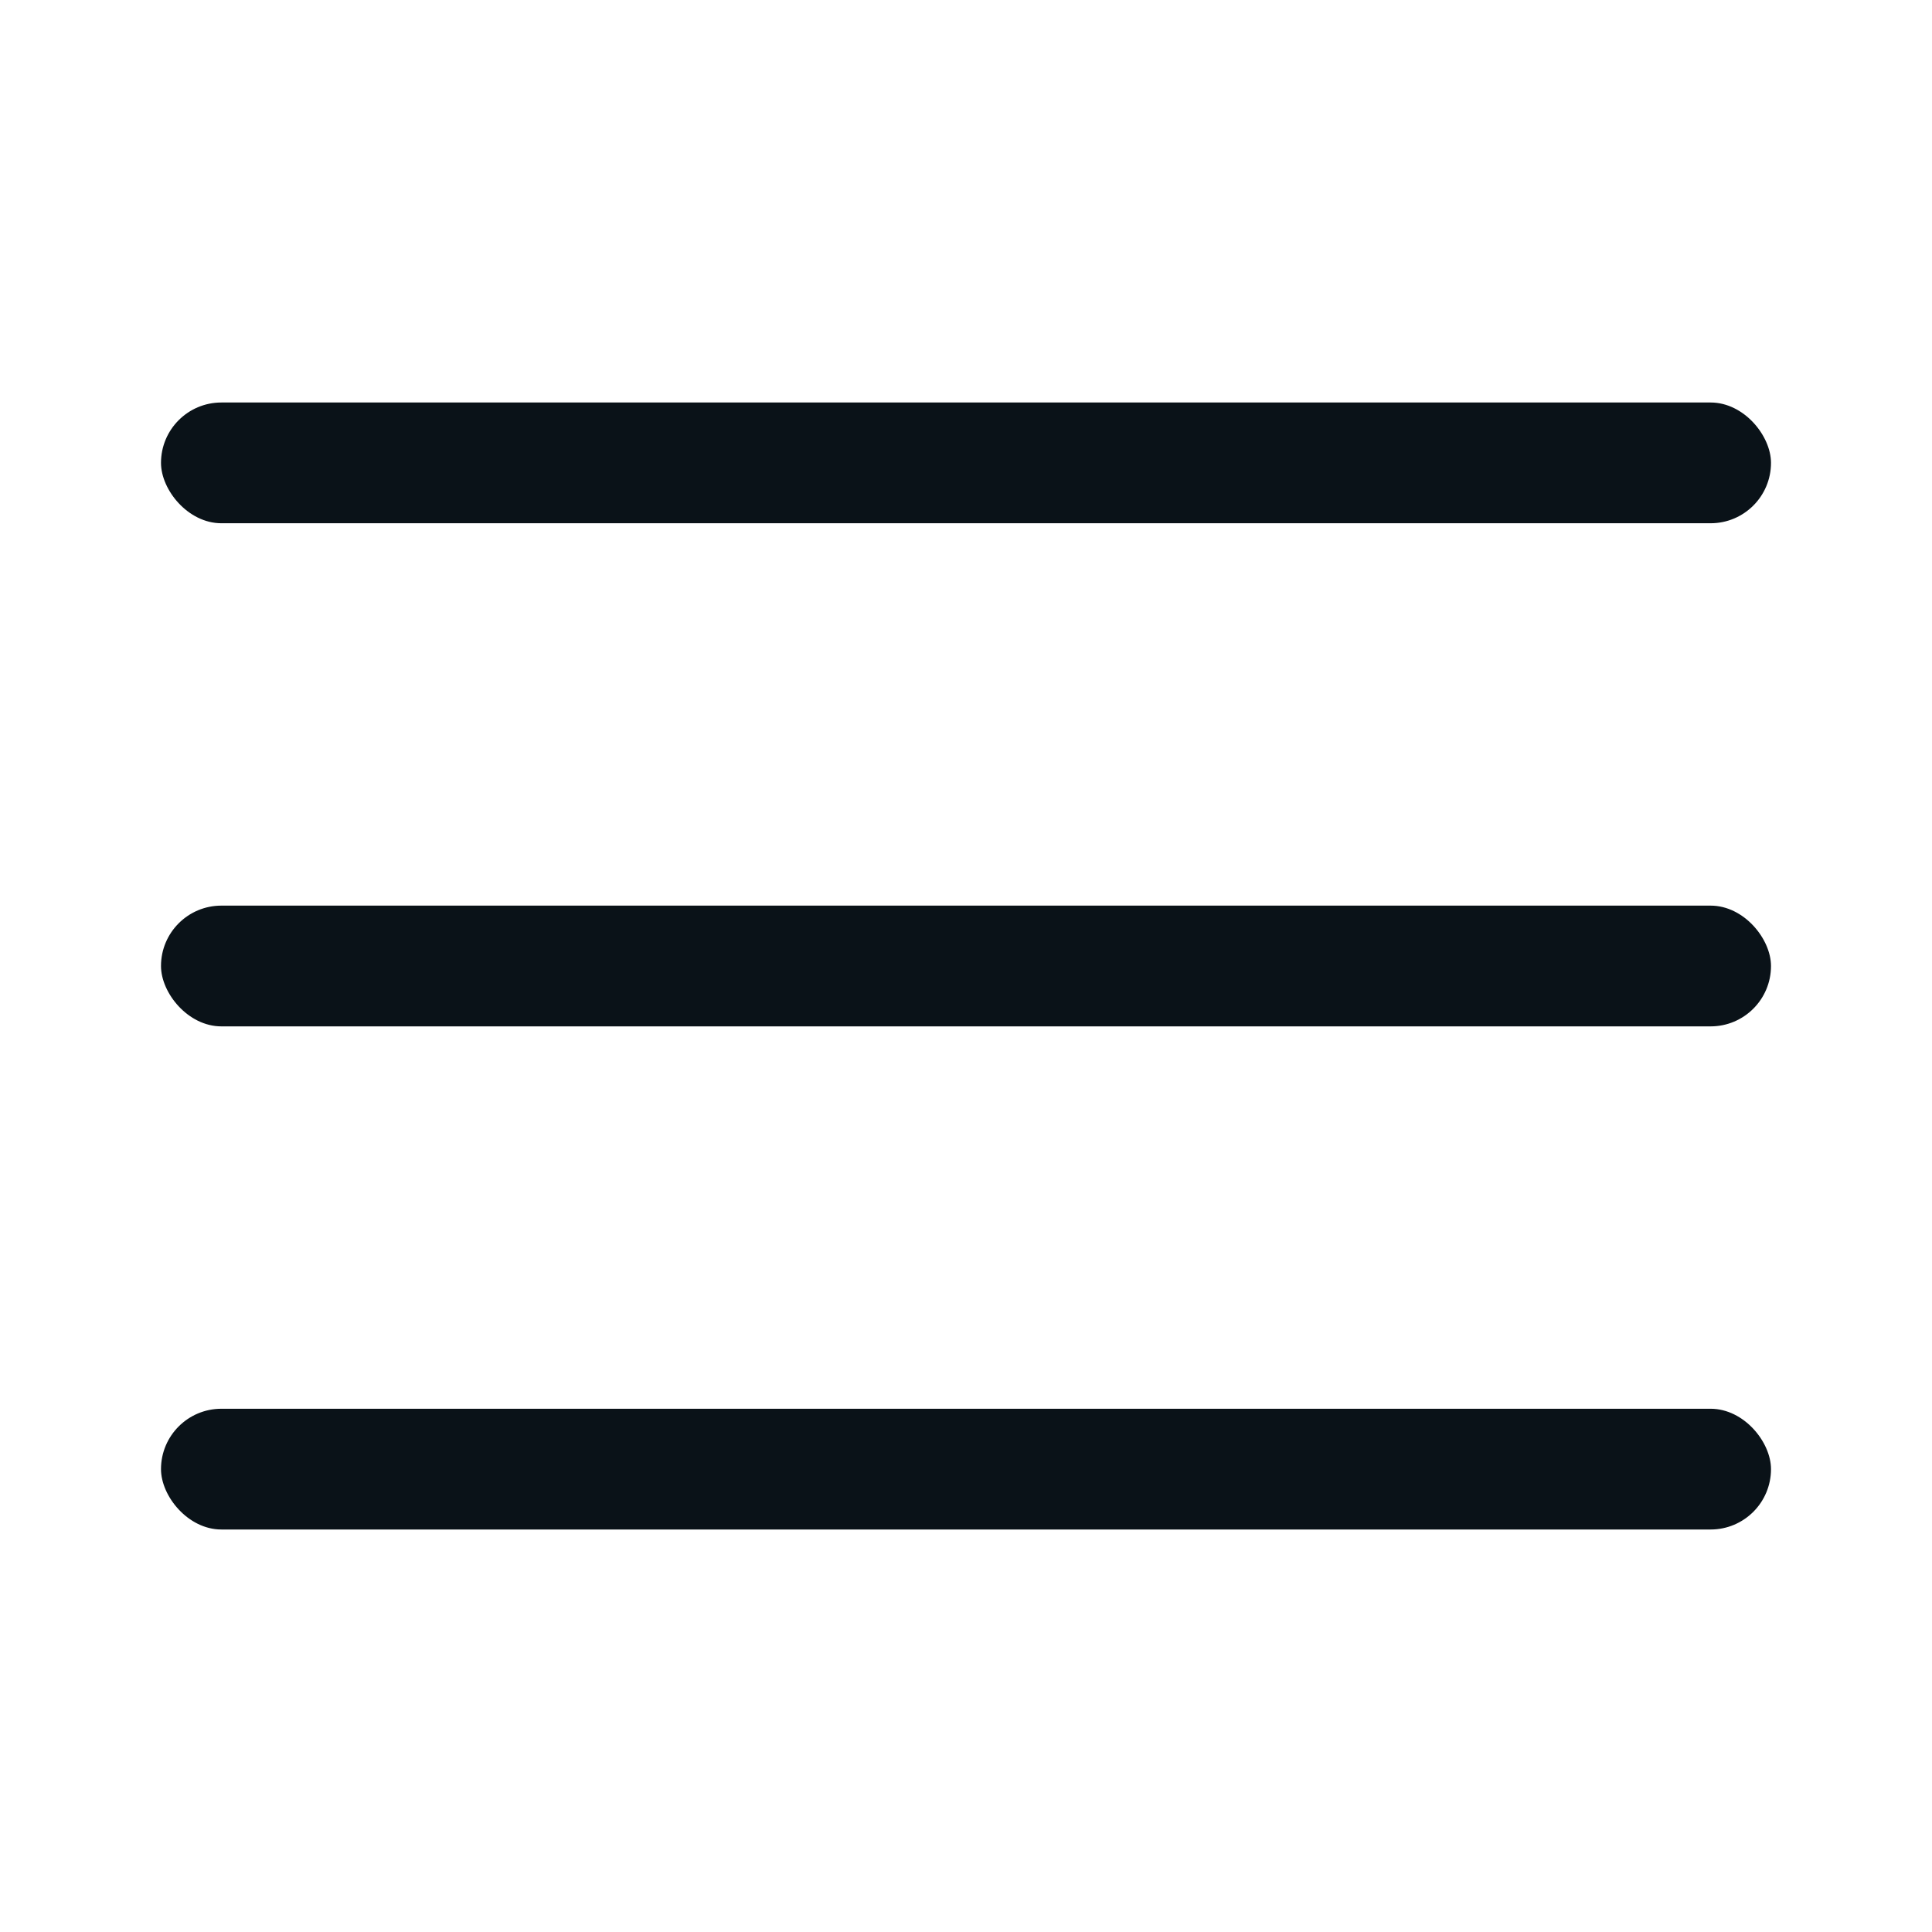
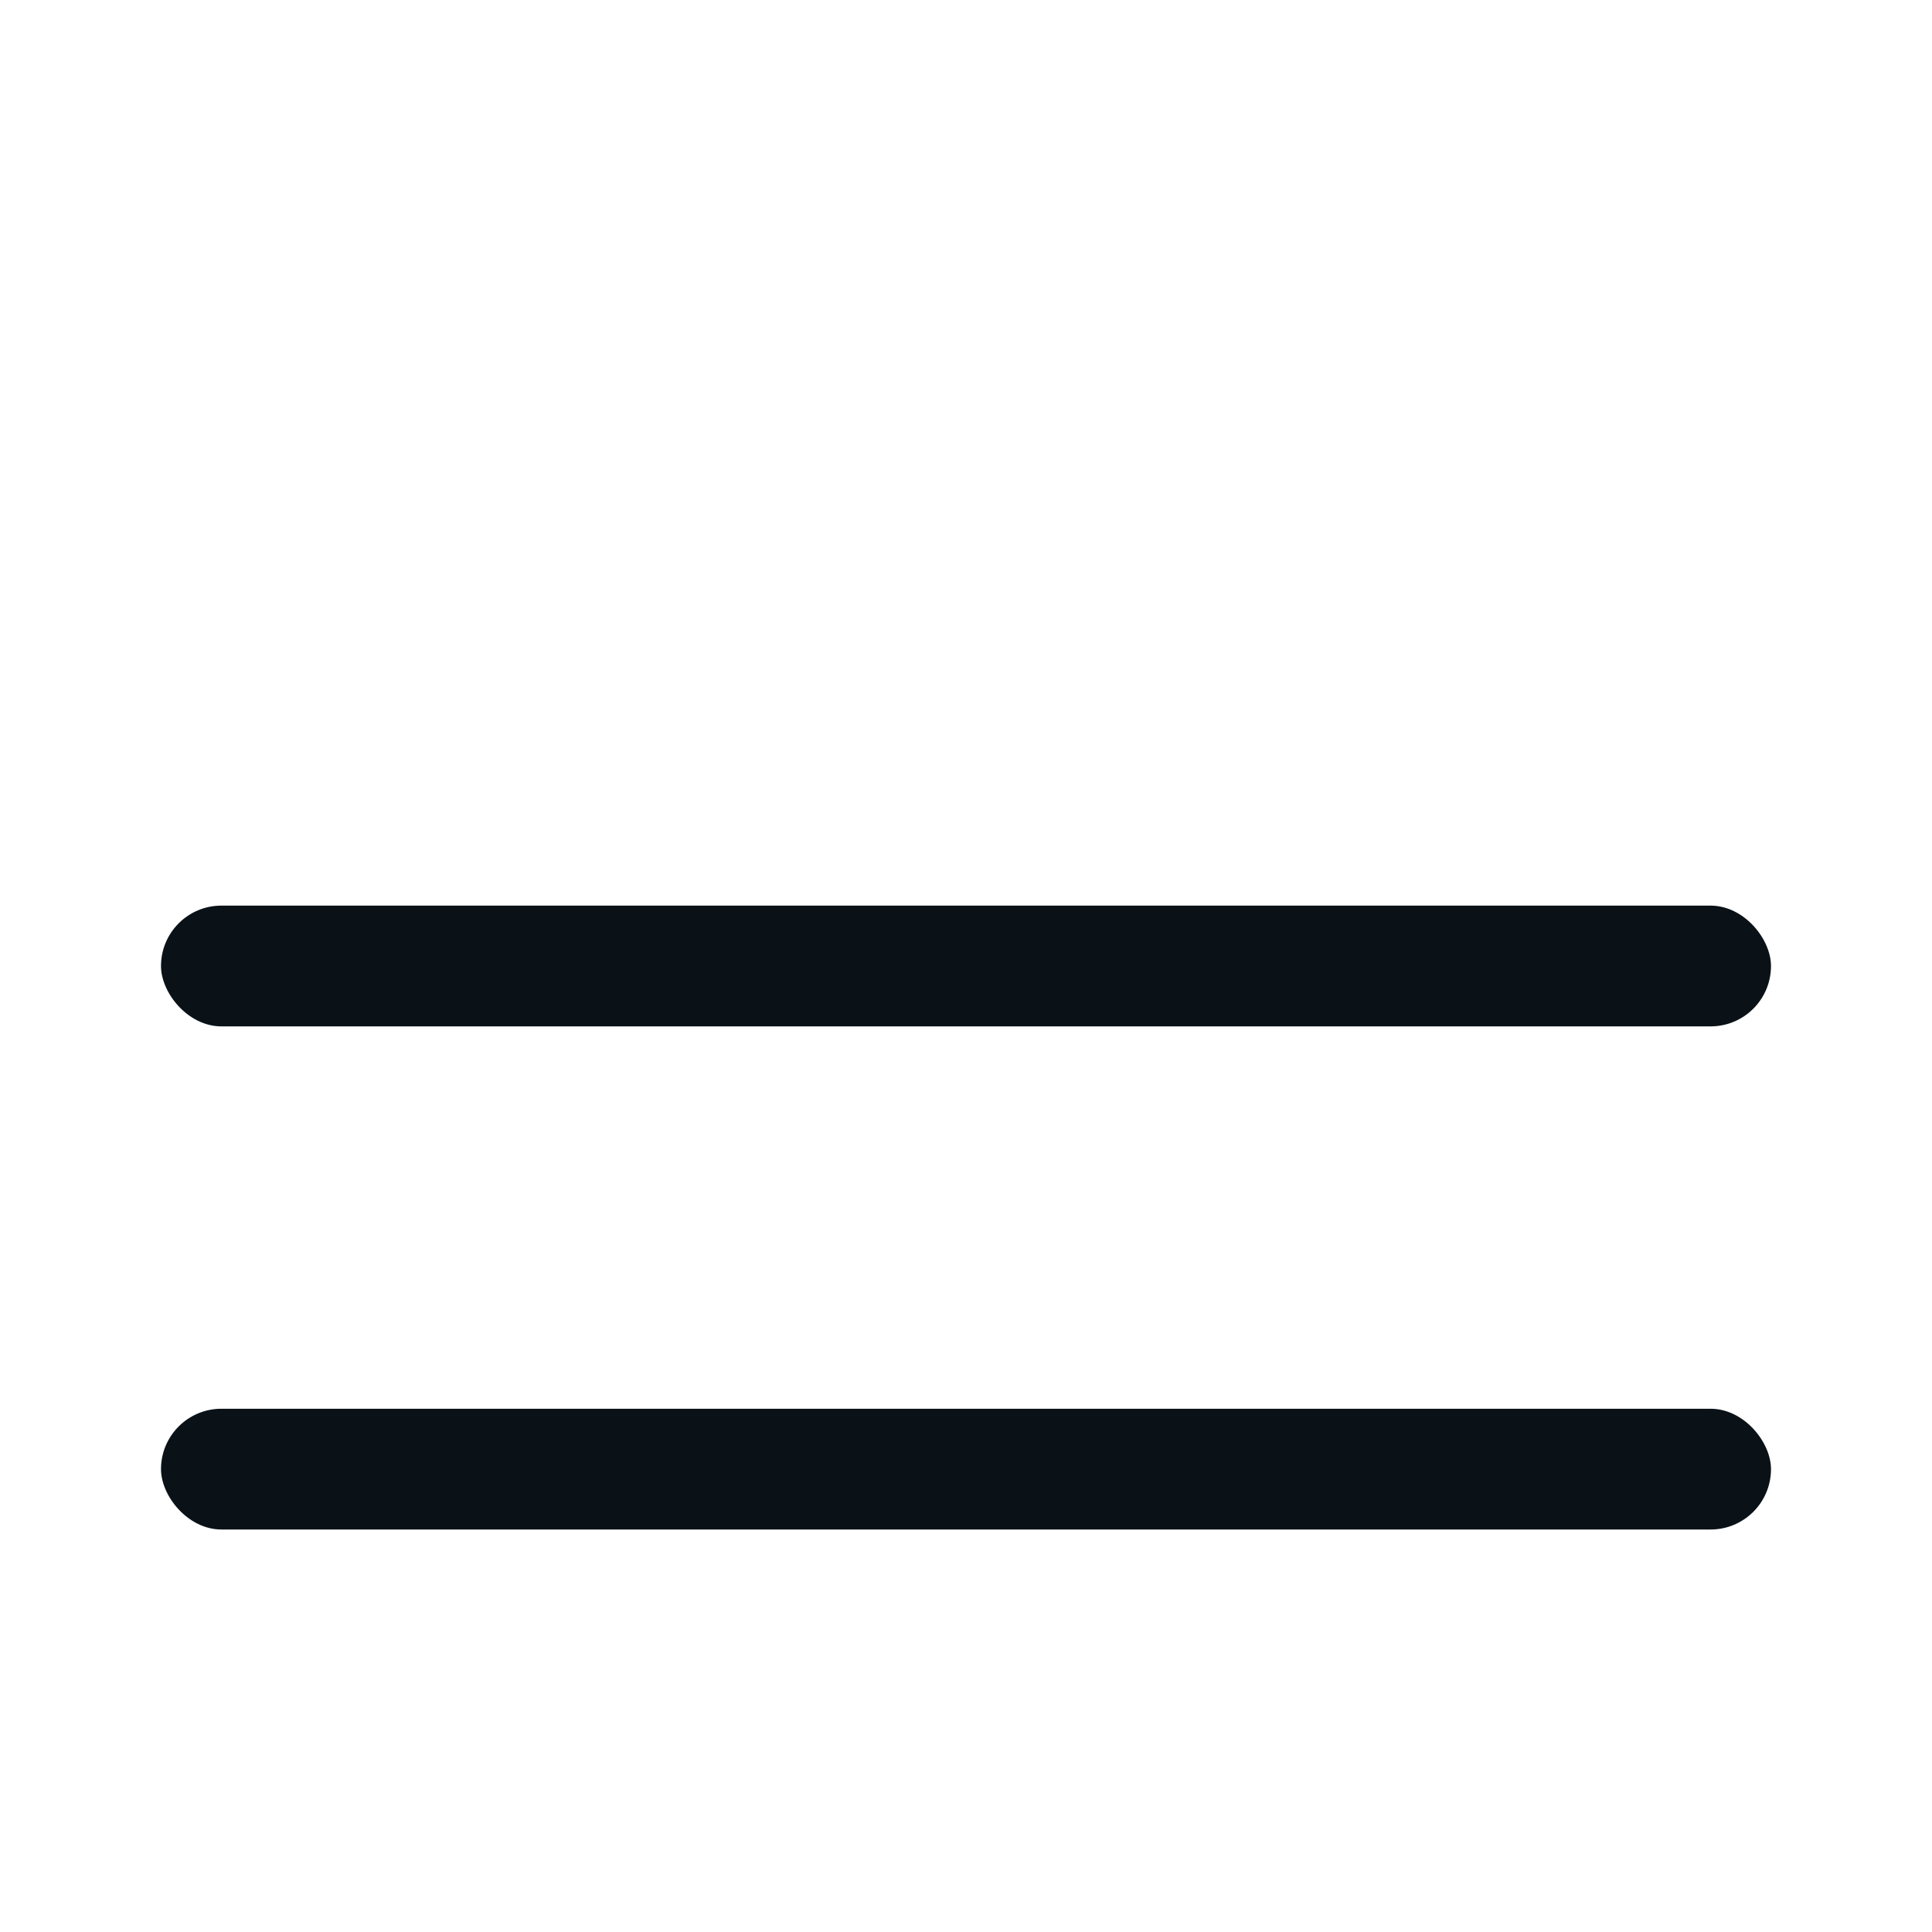
<svg xmlns="http://www.w3.org/2000/svg" width="24" height="24" viewBox="0 0 24 24">
  <g transform="translate(2 5)" fill="#0A1218" fill-rule="evenodd">
-     <rect width="20" height="1.5" rx=".75" />
    <rect y="6.25" width="20" height="1.5" rx=".75" />
    <rect y="12.5" width="20" height="1.5" rx=".75" />
  </g>
</svg>